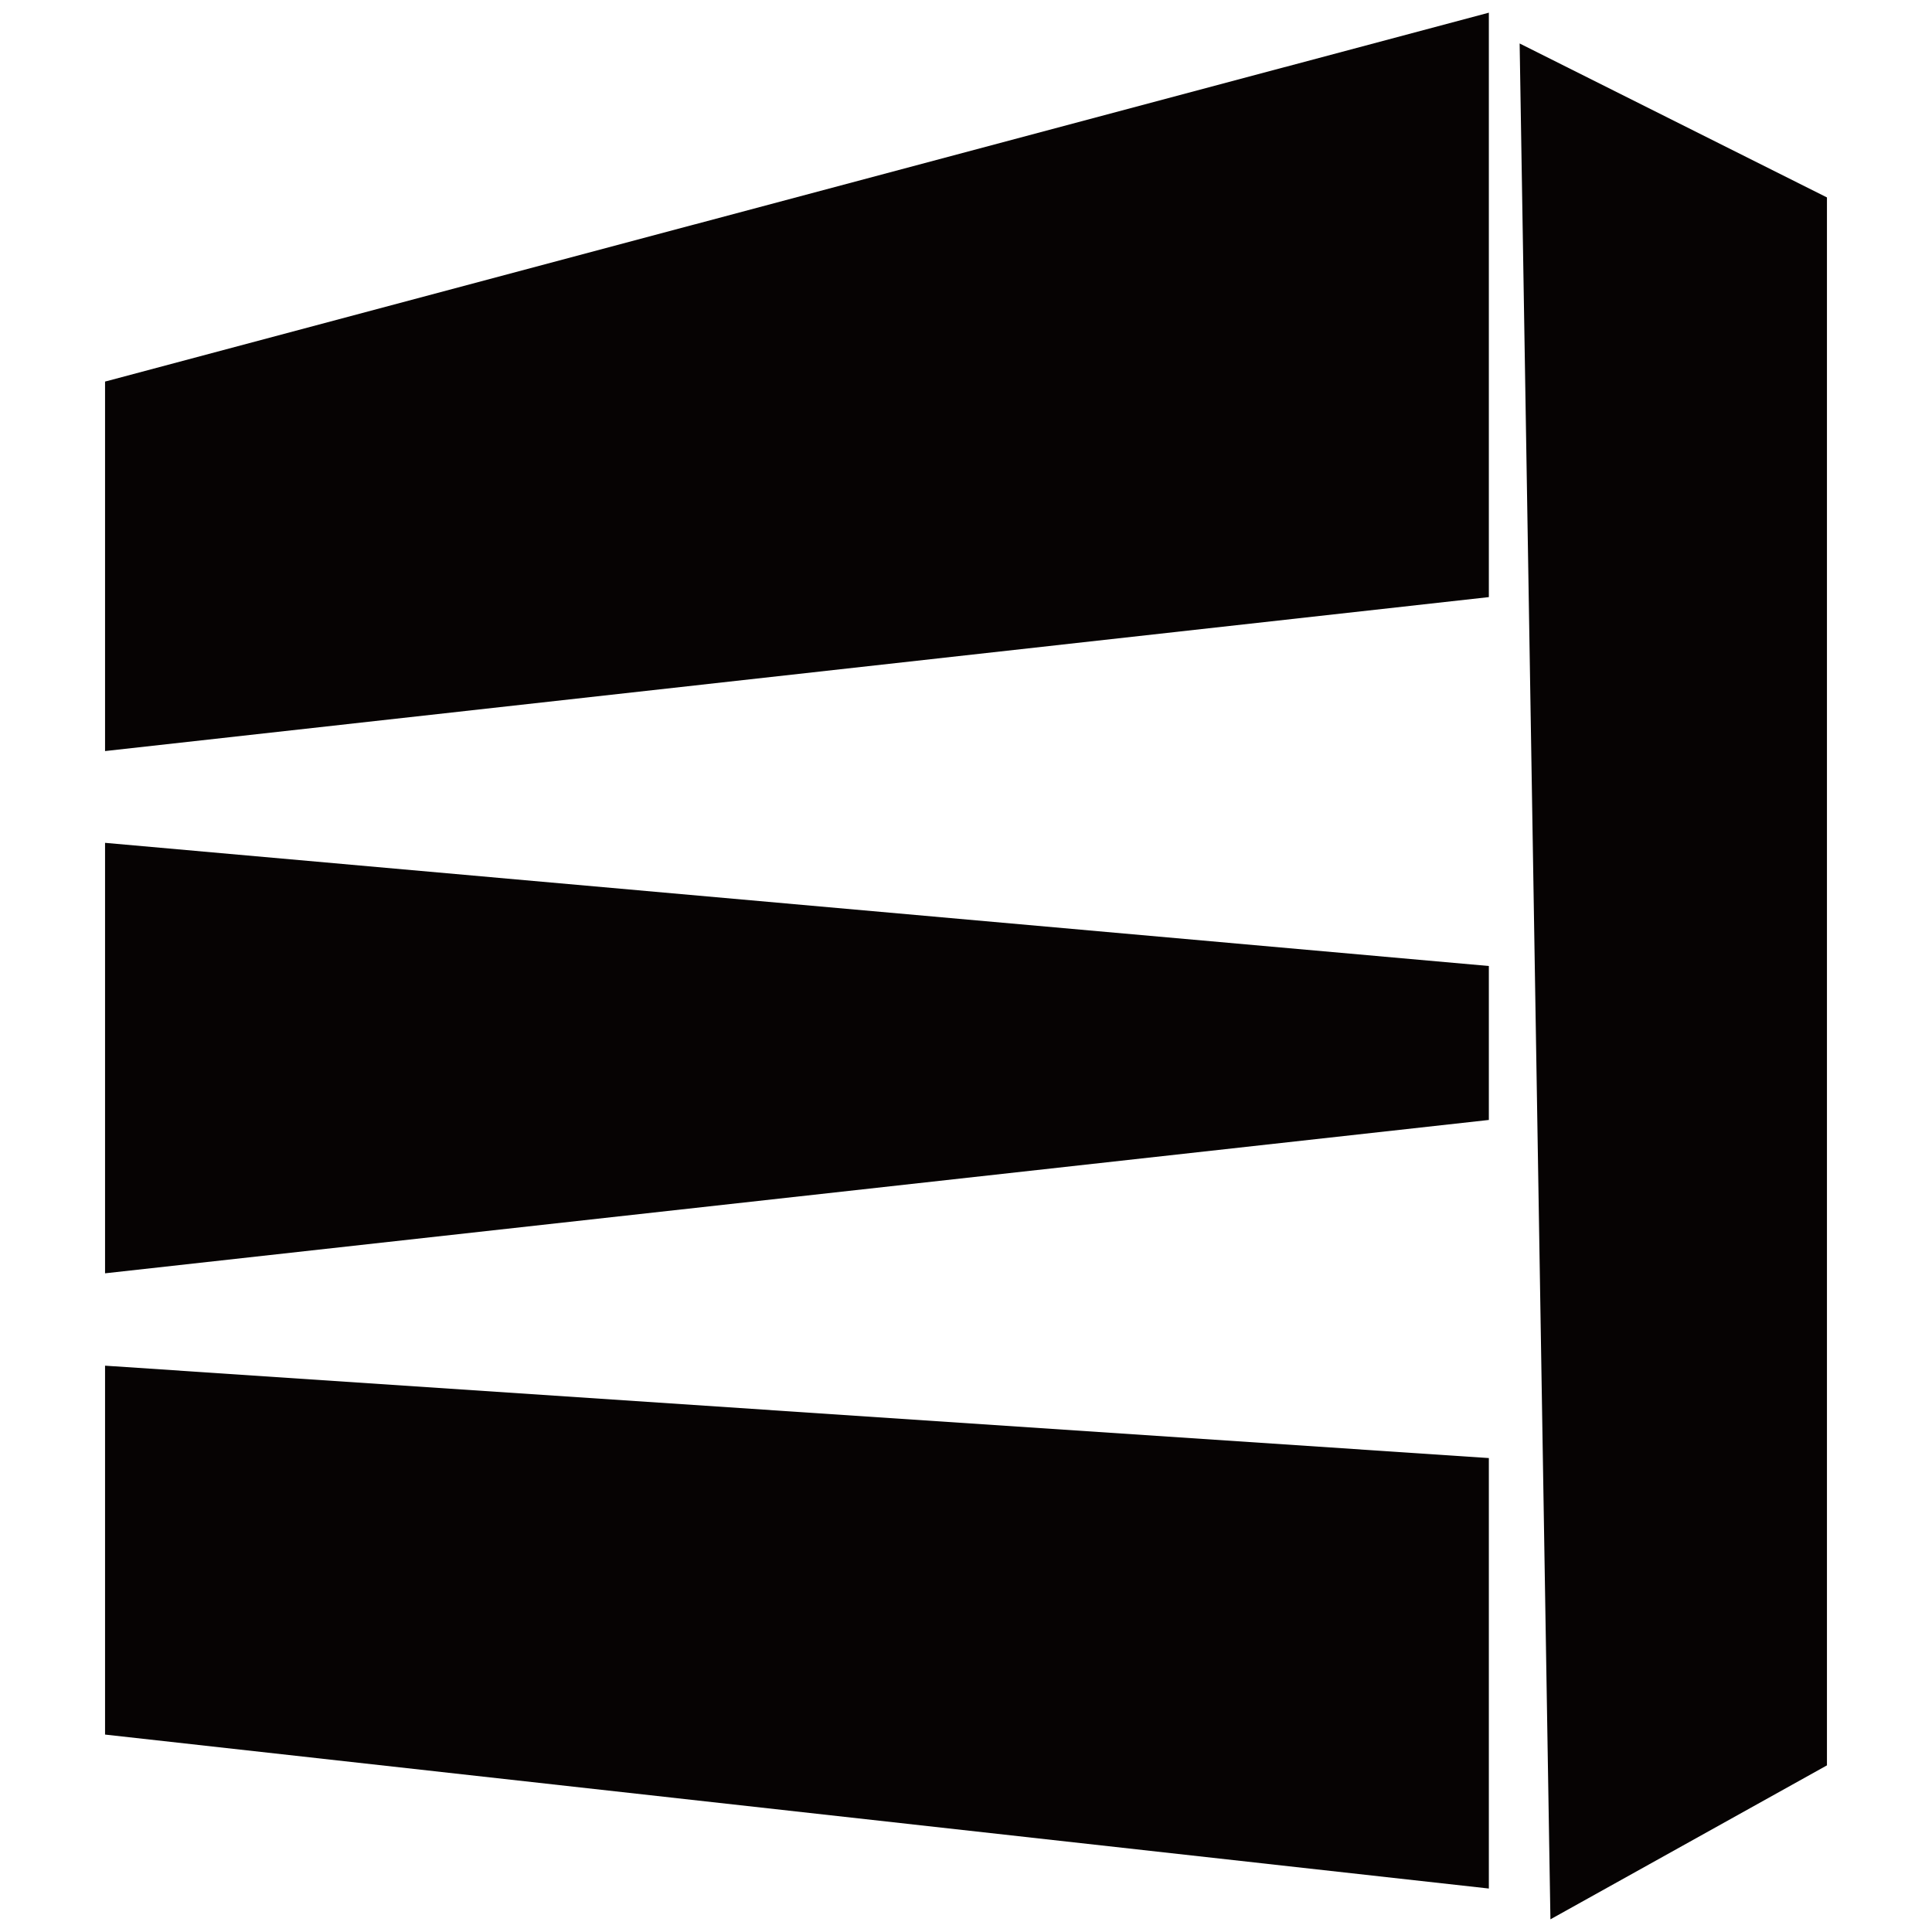
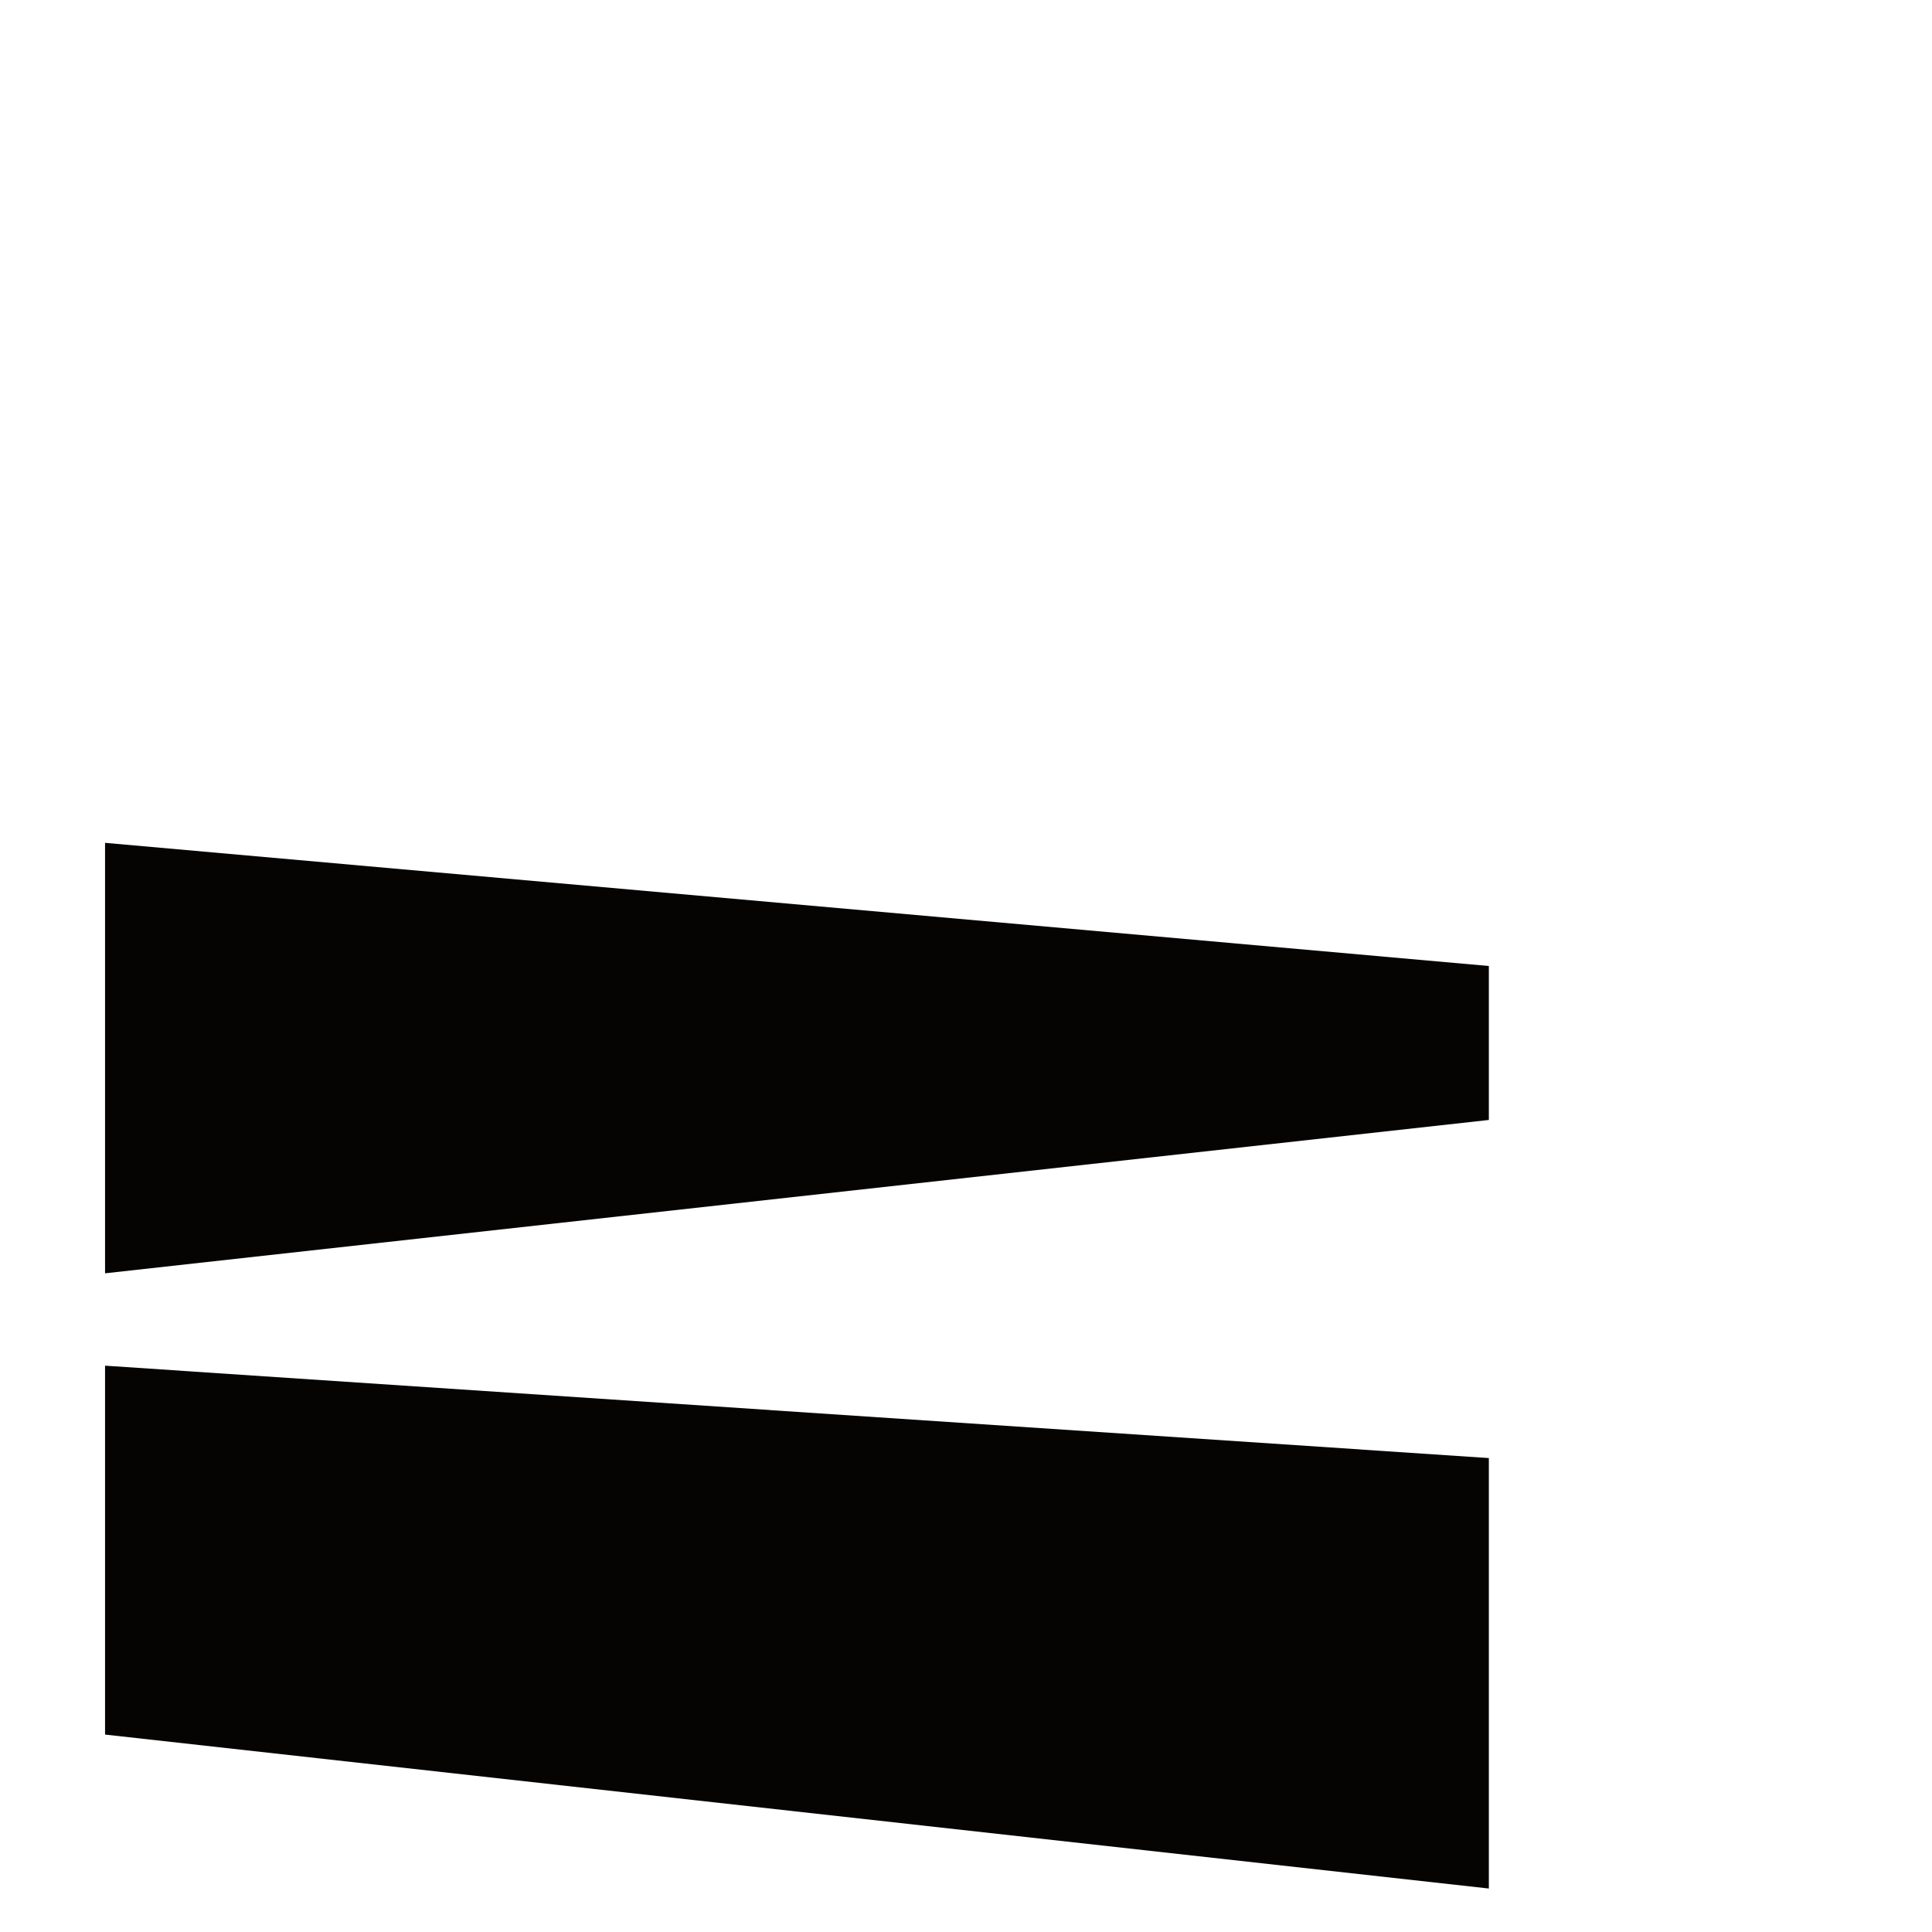
<svg xmlns="http://www.w3.org/2000/svg" viewBox="0 0 32 32" data-name="图层 1" id="图层_1">
  <defs>
    <style>.cls-1{fill:#060303;}</style>
  </defs>
-   <polygon points="24.66 0.21 24.66 9.89 1.74 12.44 1.74 6.32 24.66 0.21" class="cls-1" />
  <polygon points="1.74 13.96 1.74 21.09 24.66 18.55 24.66 16 1.74 13.96" class="cls-1" />
  <polygon points="1.74 22.62 1.74 28.73 24.66 31.28 24.66 24.15 1.74 22.62" class="cls-1" />
-   <polygon points="25.17 0.72 25.68 31.79 30.26 29.24 30.26 3.27 25.17 0.72" class="cls-1" />
</svg>